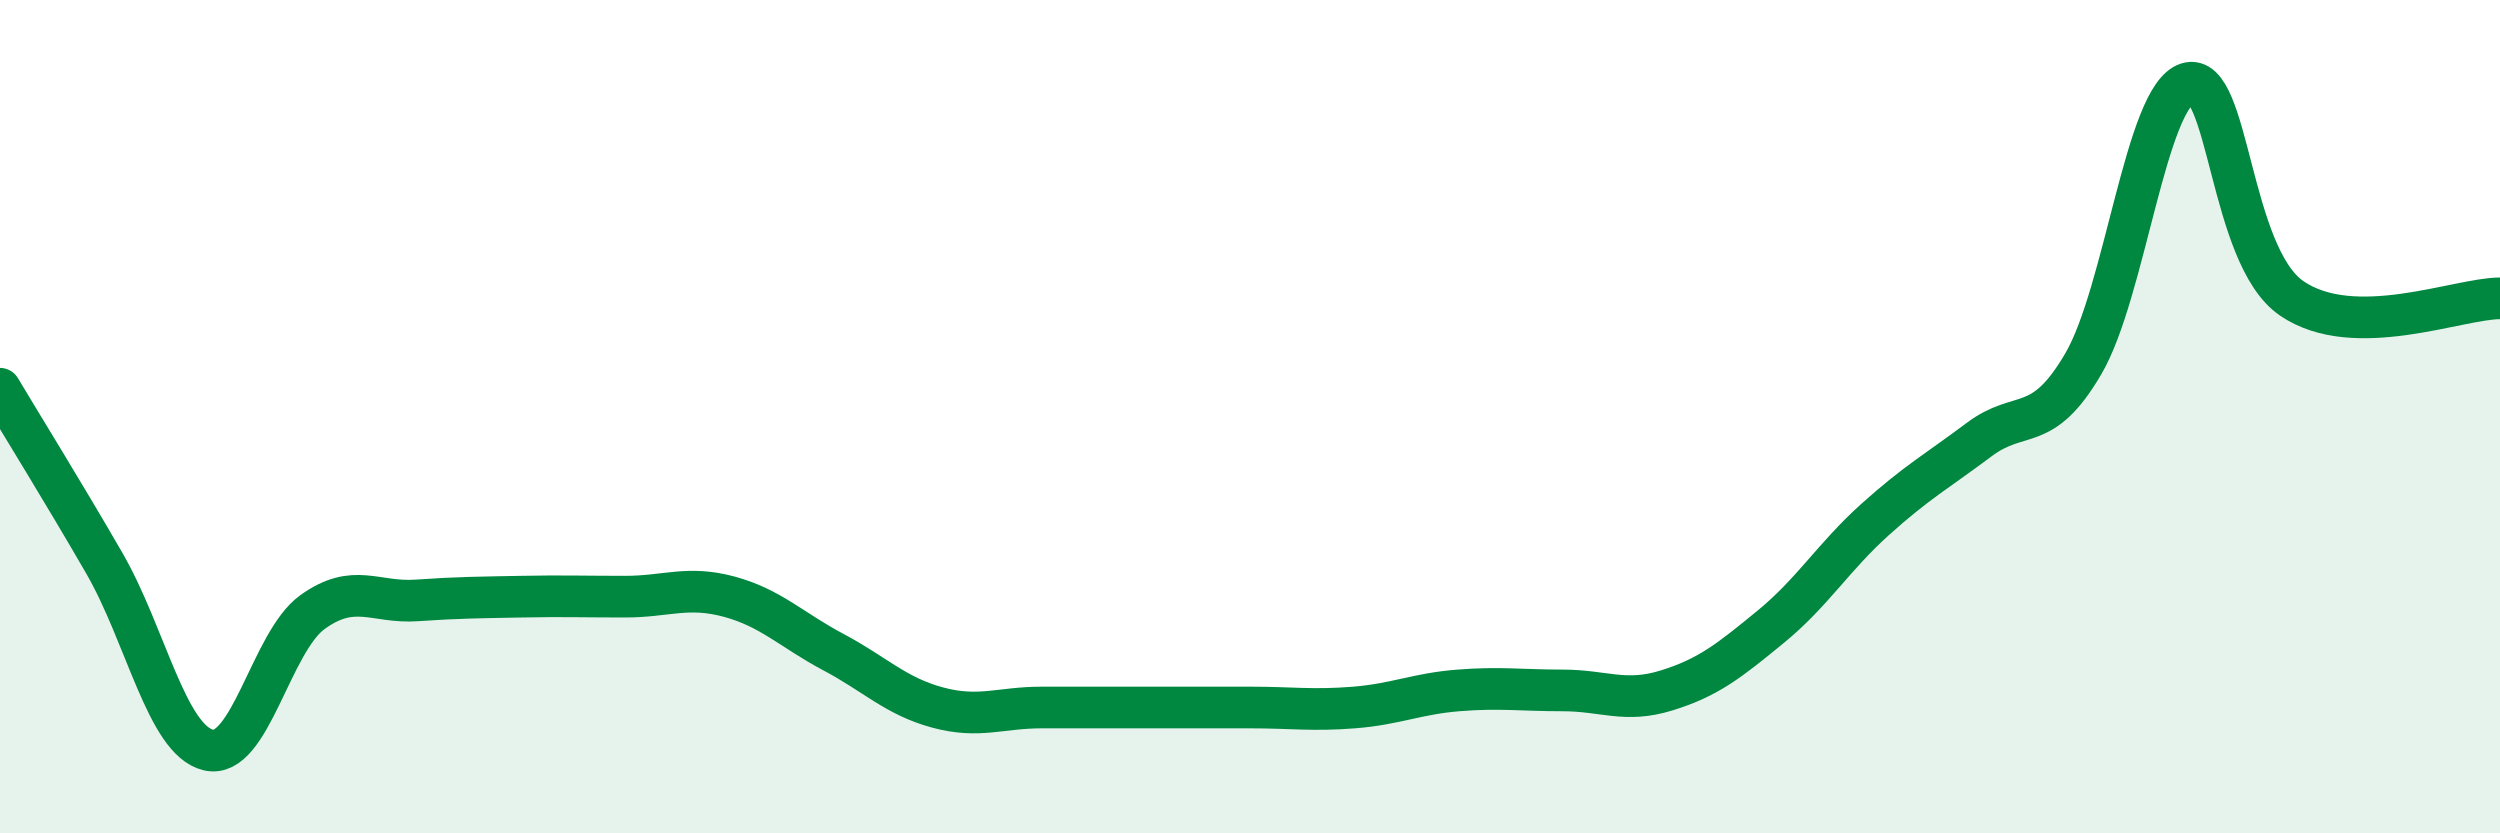
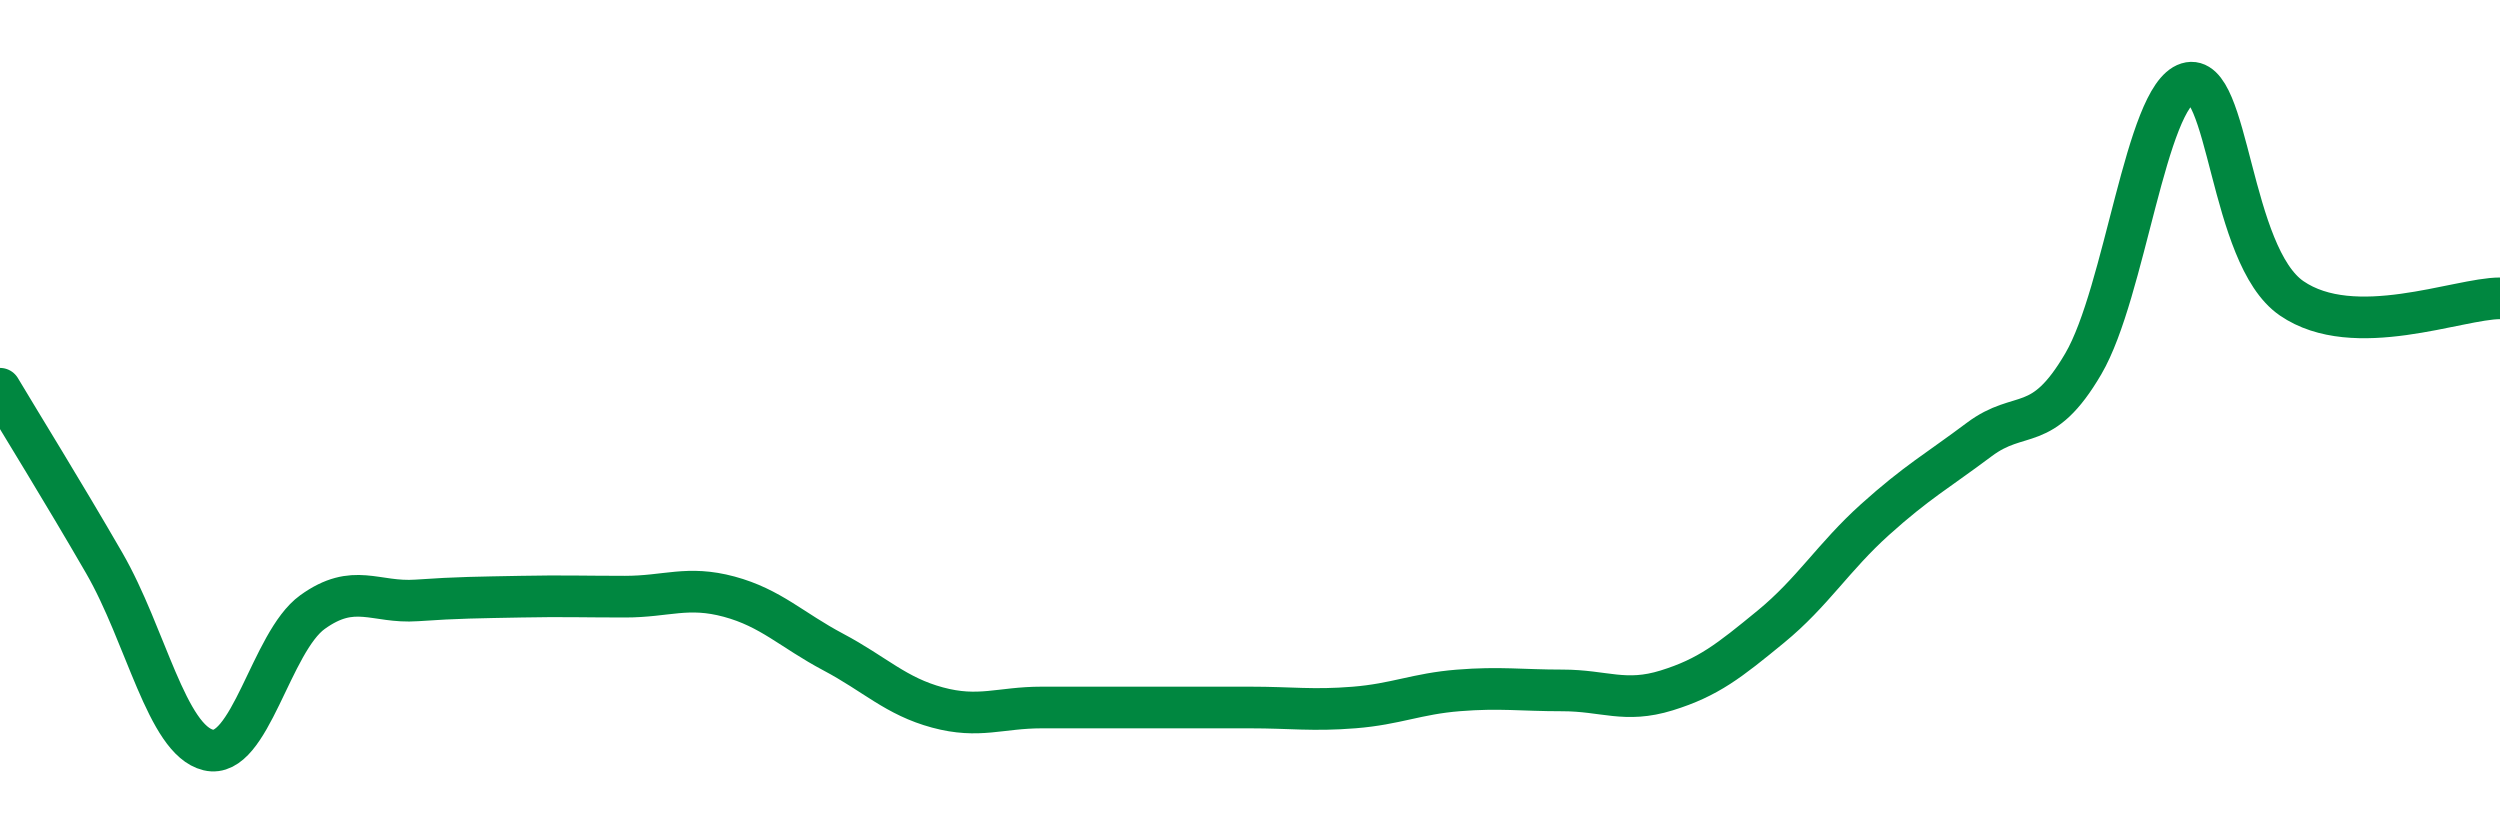
<svg xmlns="http://www.w3.org/2000/svg" width="60" height="20" viewBox="0 0 60 20">
-   <path d="M 0,9.33 C 0.5,10.17 1.5,11.78 2.5,13.51 C 3.5,15.24 4,17.76 5,18 C 6,18.24 6.5,15.41 7.5,14.69 C 8.5,13.97 9,14.48 10,14.41 C 11,14.34 11.5,14.34 12.5,14.32 C 13.5,14.3 14,14.32 15,14.32 C 16,14.32 16.5,14.05 17.5,14.32 C 18.5,14.59 19,15.12 20,15.65 C 21,16.18 21.5,16.71 22.5,16.98 C 23.5,17.25 24,16.98 25,16.98 C 26,16.98 26.5,16.98 27.5,16.98 C 28.5,16.98 29,16.98 30,16.98 C 31,16.98 31.5,17.06 32.5,16.98 C 33.5,16.9 34,16.65 35,16.57 C 36,16.49 36.5,16.57 37.5,16.57 C 38.5,16.57 39,16.88 40,16.57 C 41,16.26 41.5,15.86 42.5,15.04 C 43.5,14.22 44,13.37 45,12.47 C 46,11.57 46.5,11.3 47.5,10.55 C 48.5,9.8 49,10.44 50,8.73 C 51,7.02 51.5,2.31 52.5,2 C 53.5,1.69 53.5,6.13 55,7.16 C 56.5,8.19 59,7.16 60,7.16L60 20L0 20Z" fill="#008740" opacity="0.1" stroke-linecap="round" stroke-linejoin="round" />
  <path d="M 0,9.33 C 0.5,10.17 1.5,11.78 2.5,13.51 C 3.5,15.24 4,17.76 5,18 C 6,18.24 6.5,15.41 7.5,14.69 C 8.5,13.97 9,14.48 10,14.41 C 11,14.34 11.5,14.34 12.5,14.32 C 13.5,14.3 14,14.32 15,14.32 C 16,14.32 16.5,14.05 17.5,14.32 C 18.5,14.59 19,15.12 20,15.65 C 21,16.18 21.5,16.71 22.5,16.98 C 23.5,17.25 24,16.98 25,16.98 C 26,16.98 26.5,16.98 27.5,16.98 C 28.5,16.98 29,16.98 30,16.98 C 31,16.98 31.5,17.06 32.5,16.98 C 33.5,16.9 34,16.65 35,16.57 C 36,16.49 36.5,16.57 37.5,16.57 C 38.5,16.57 39,16.88 40,16.57 C 41,16.26 41.5,15.86 42.5,15.04 C 43.5,14.22 44,13.37 45,12.47 C 46,11.57 46.5,11.3 47.5,10.55 C 48.5,9.8 49,10.44 50,8.73 C 51,7.02 51.5,2.31 52.5,2 C 53.5,1.69 53.5,6.13 55,7.16 C 56.5,8.19 59,7.16 60,7.16" stroke="#008740" stroke-width="1" fill="none" stroke-linecap="round" stroke-linejoin="round" />
</svg>